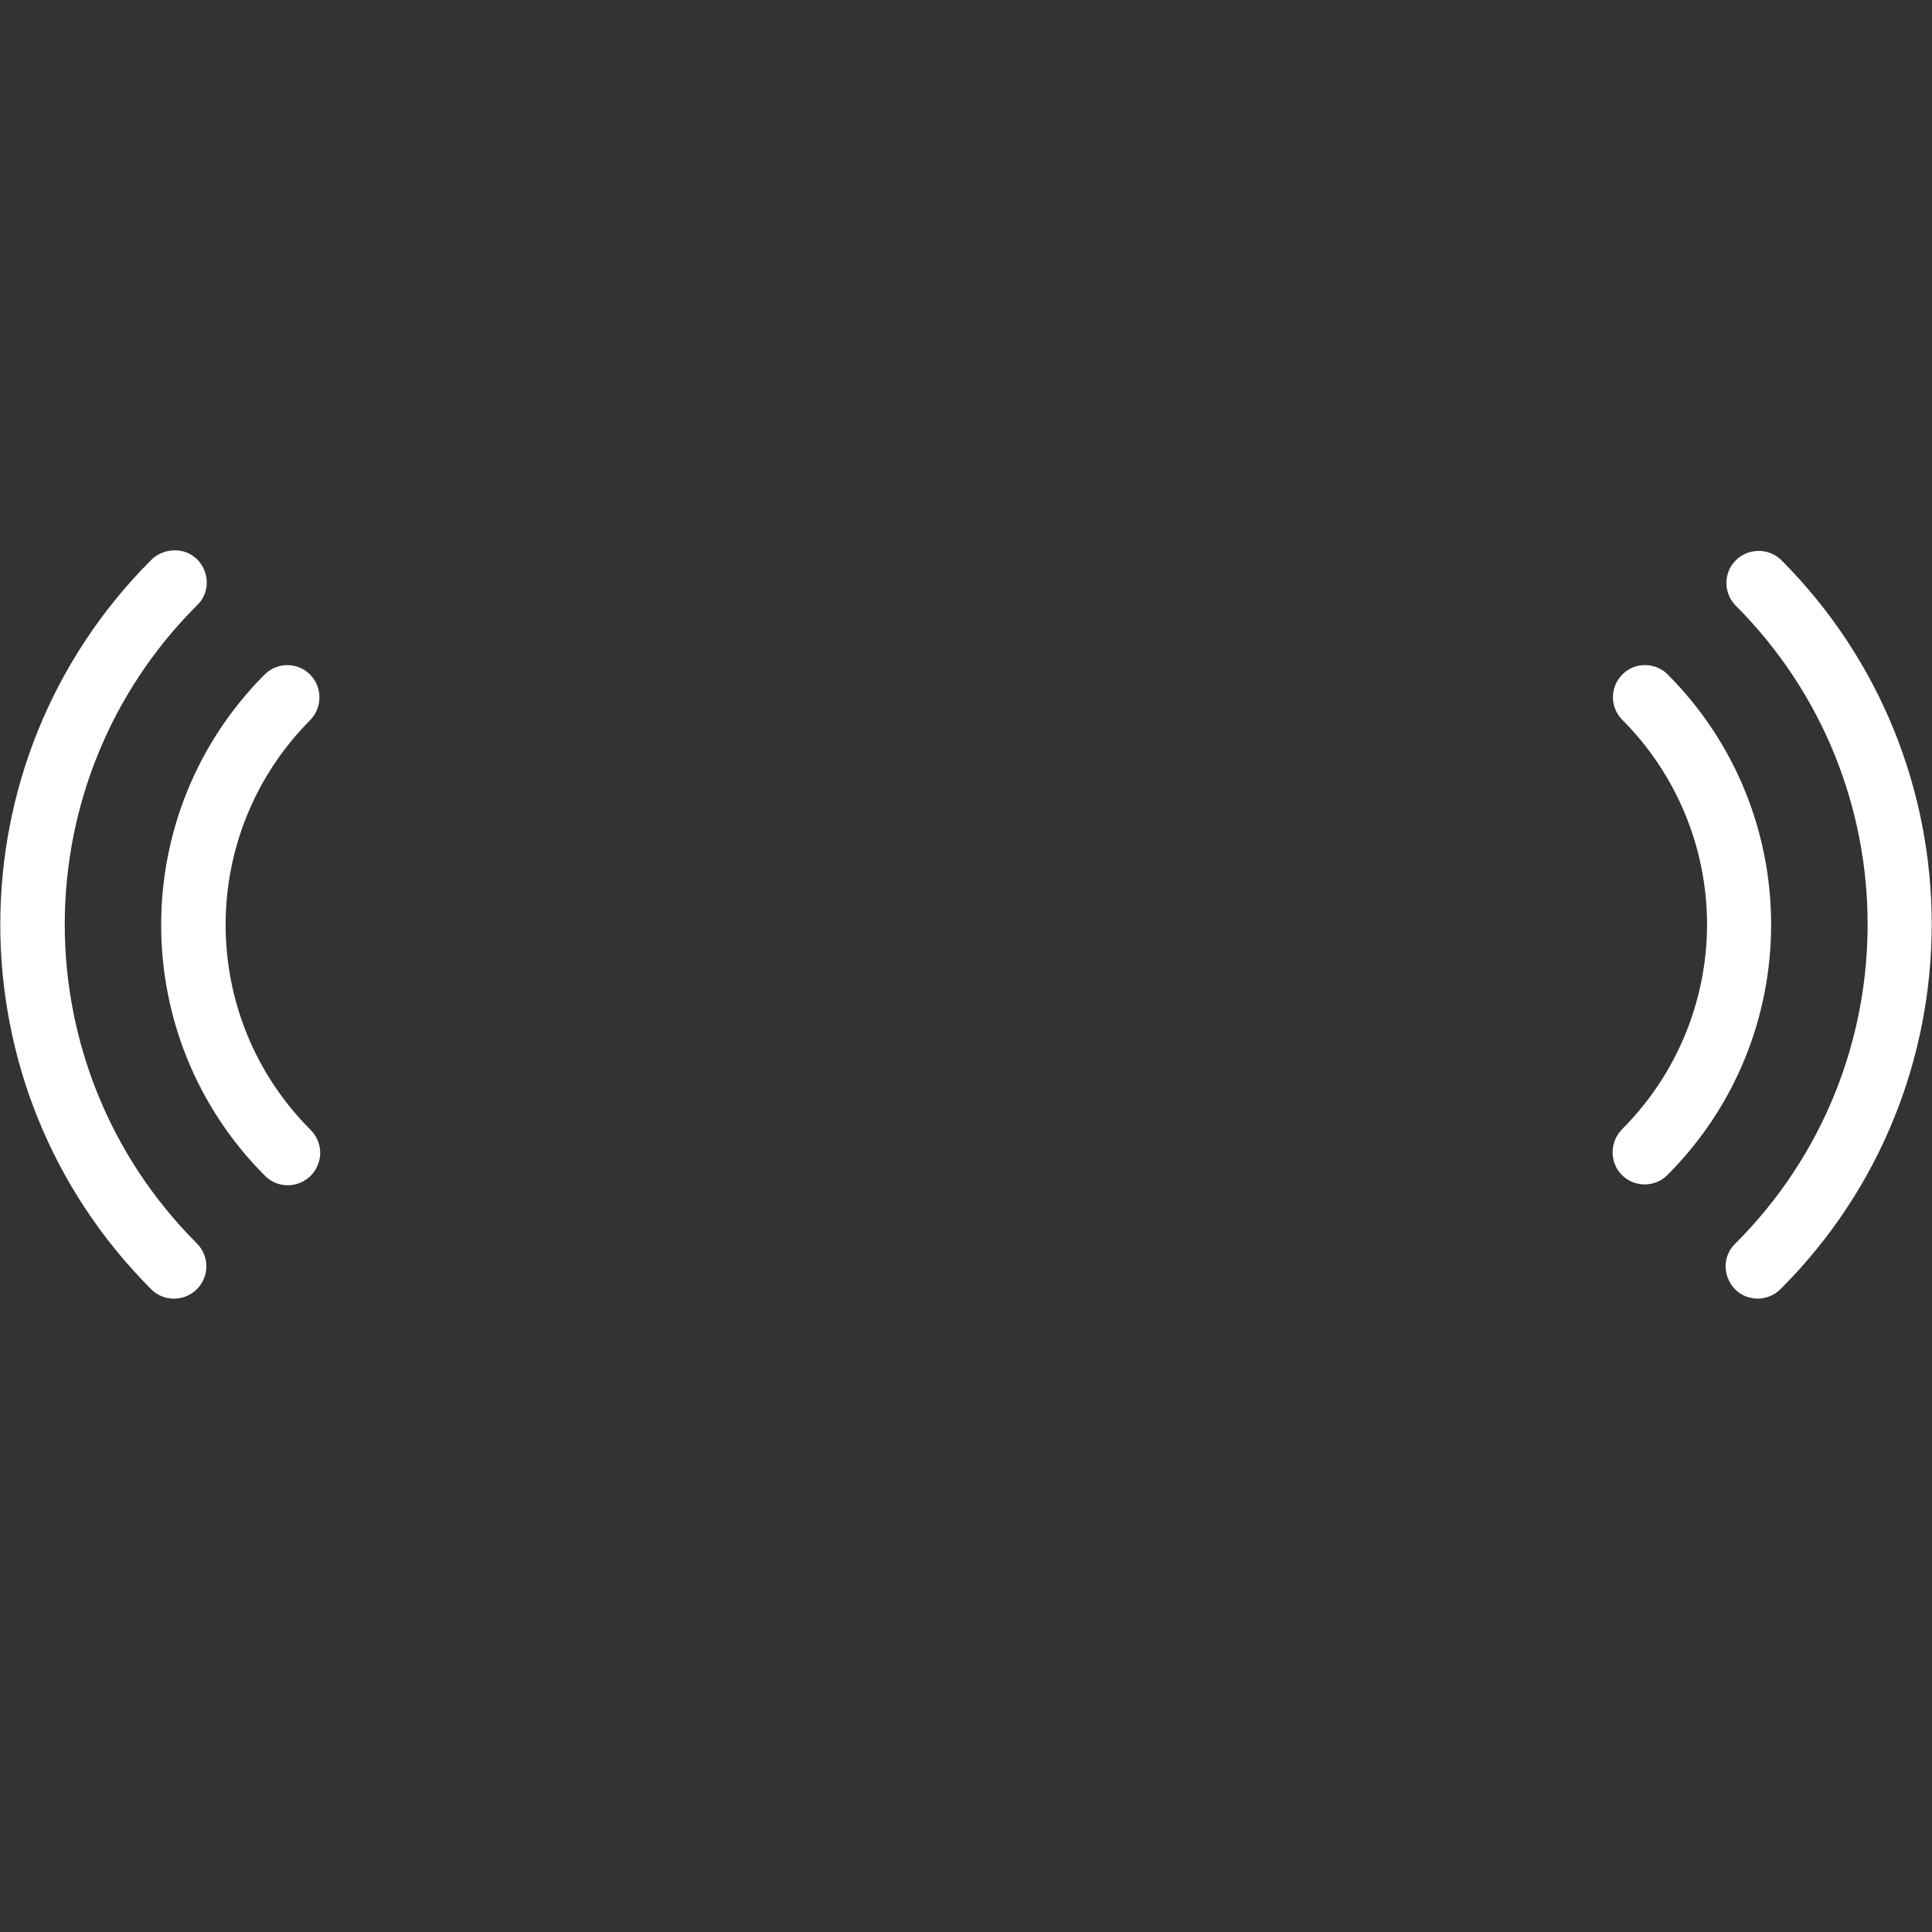
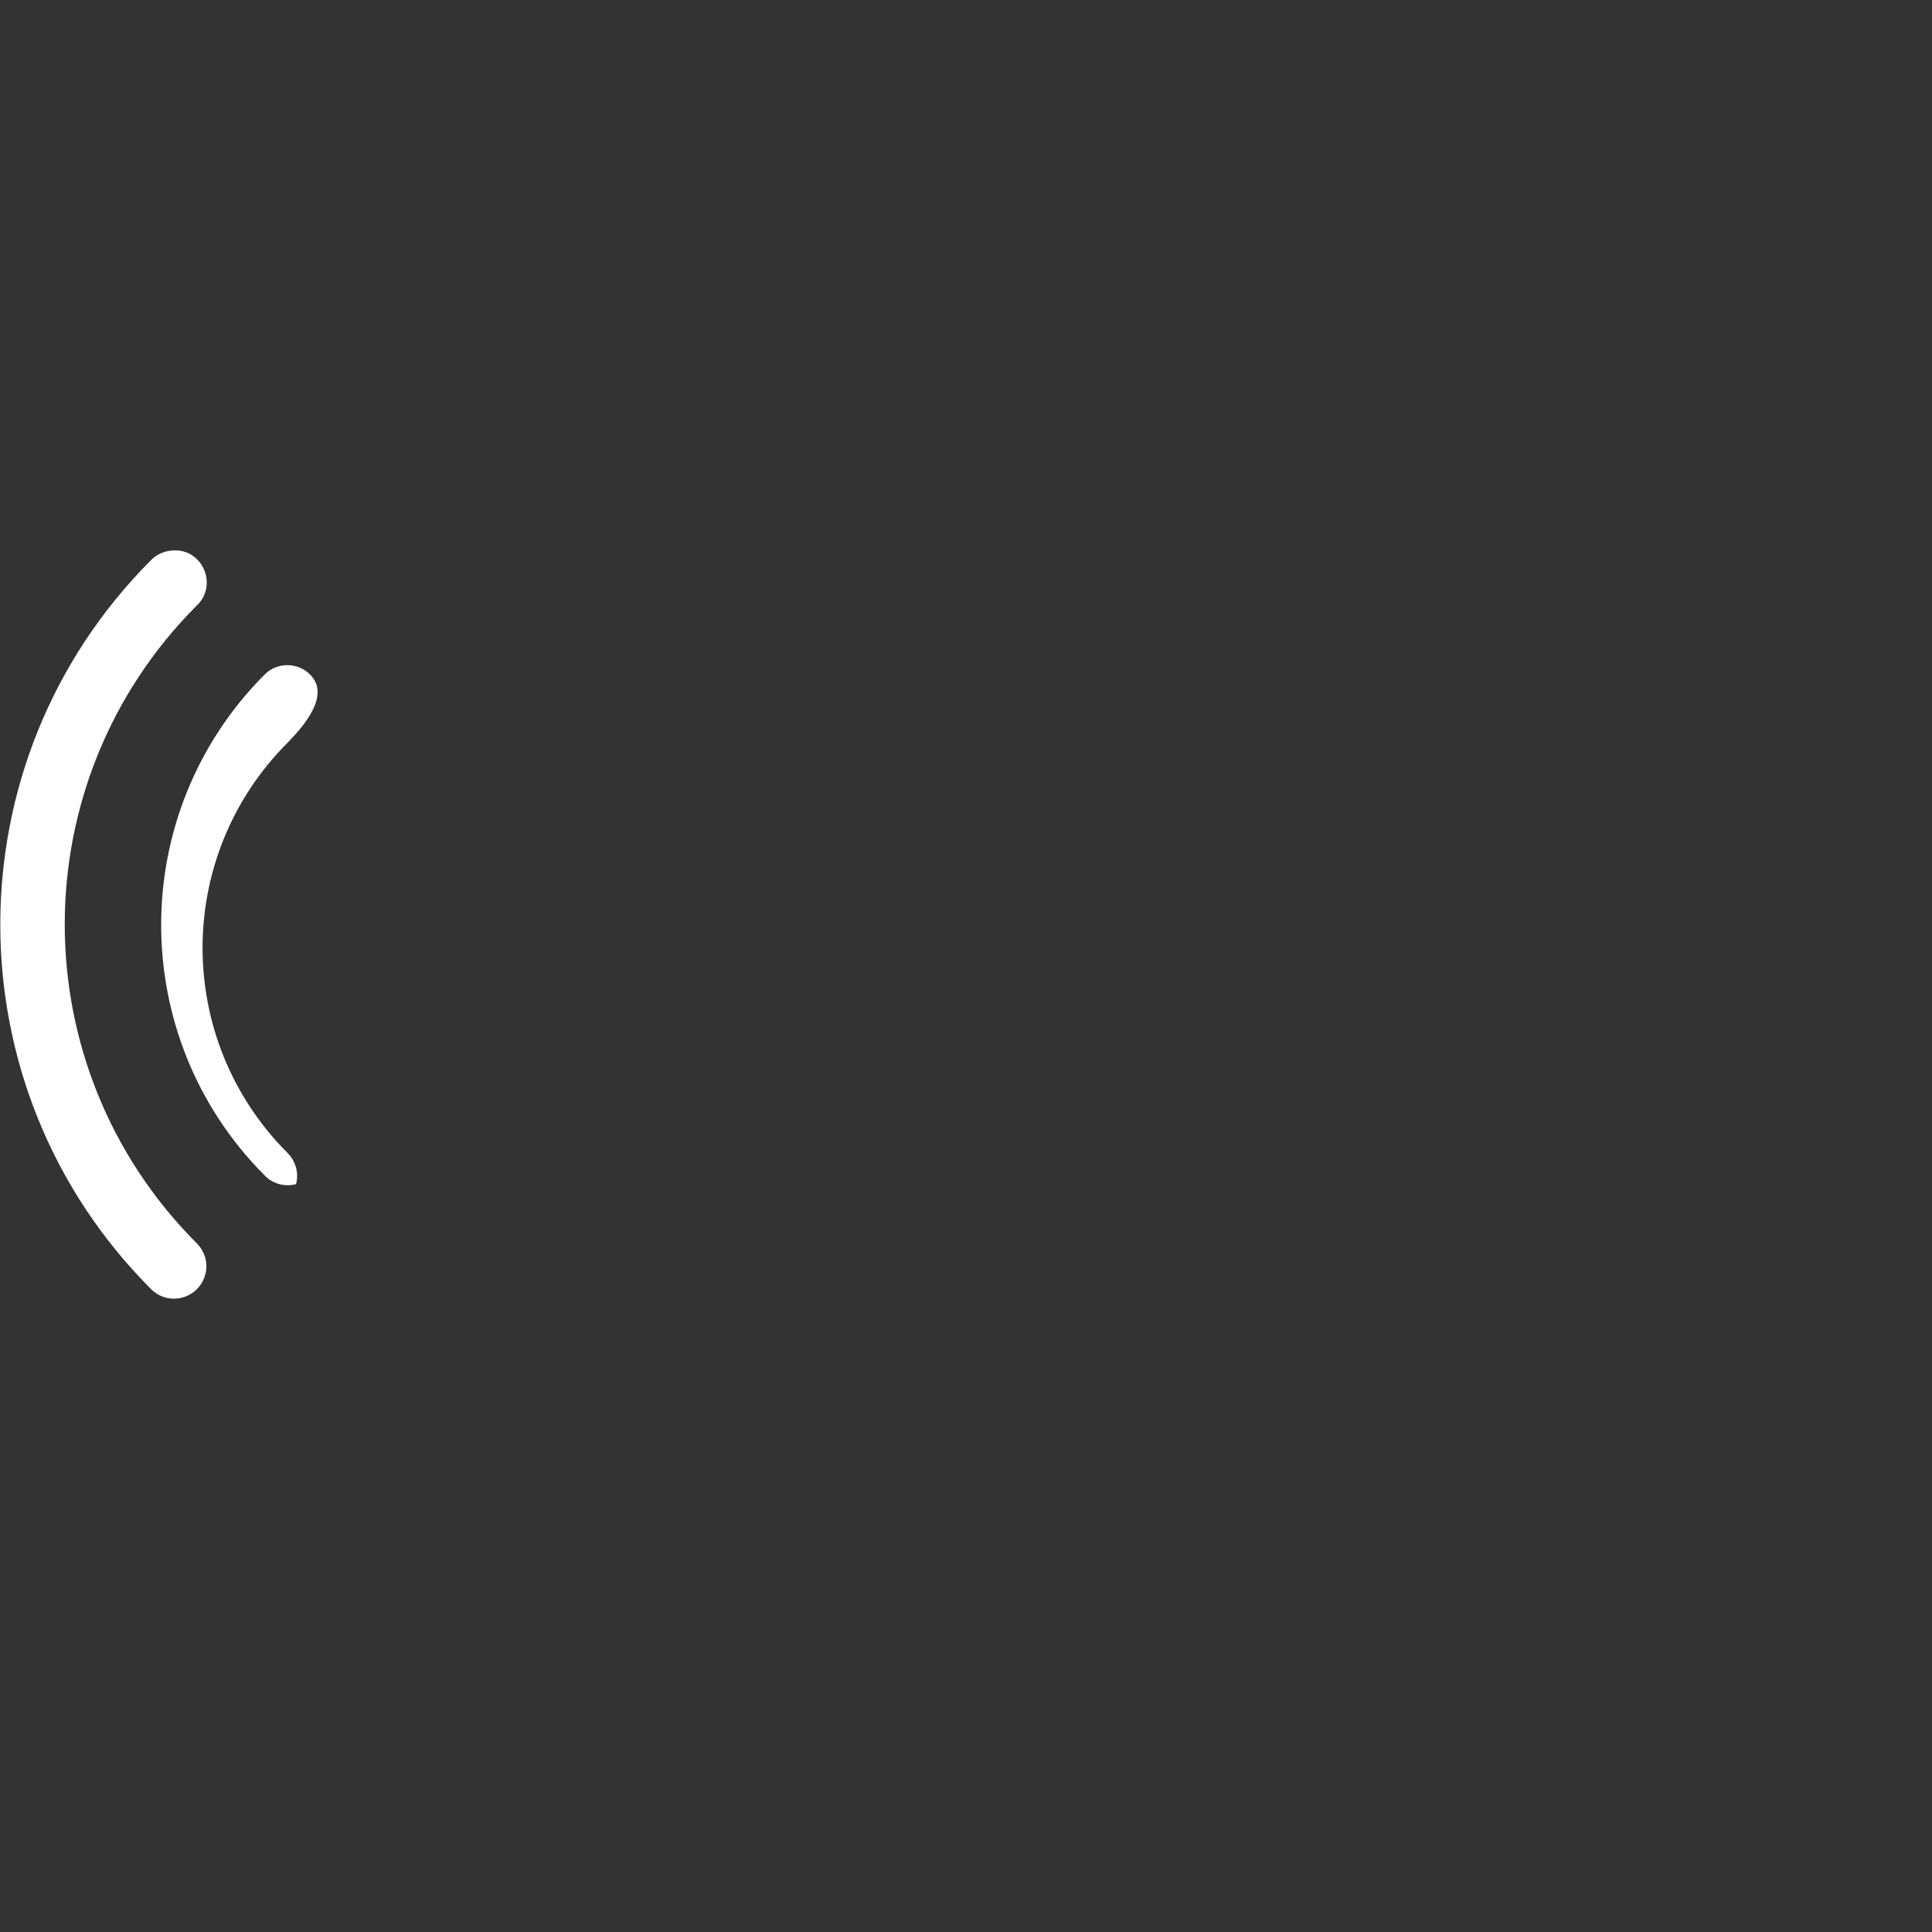
<svg xmlns="http://www.w3.org/2000/svg" version="1.1" id="Calque_1" x="0px" y="0px" viewBox="0 0 511 511" style="enable-background:new 0 0 511 511;" xml:space="preserve">
  <rect x="0" y="0" width="511" height="511" fill="#333333" stroke="none" />
  <style type="text/css">
	.st0{fill:#FFFFFF;}
</style>
  <path class="st0" d="M39.9,148.2c-53.1,53.2-53.1,139.5,0,192.7c2.1,2.2,5.3,3.1,8.3,2.3c3-0.8,5.3-3.1,6.1-6.1s-0.1-6.1-2.3-8.3  c-46.5-46.6-46.5-122,0-168.6c2.3-2.1,3.2-5.3,2.4-8.3s-3.1-5.4-6.1-6.1S42,146,39.9,148.2z" />
-   <path class="st0" d="M82,178.4c-3.3-3.3-8.7-3.3-12,0c-36.5,36.6-36.5,95.9,0,132.5c2.1,2.2,5.3,3.1,8.3,2.3c3-0.8,5.3-3.1,6.1-6.1  c0.8-3-0.1-6.1-2.3-8.3c-29.9-30-29.9-78.4,0-108.4C85.3,187.1,85.3,181.7,82,178.4z" />
-   <path class="st0" d="M459.1,148.2c-3.3,3.3-3.3,8.7,0,12c46.5,46.6,46.5,122,0,168.6c-2.3,2.1-3.2,5.3-2.4,8.3  c0.8,3,3.1,5.4,6.1,6.1c3,0.8,6.2-0.2,8.3-2.4c53.1-53.2,53.1-139.5,0-192.7C467.8,144.9,462.4,144.9,459.1,148.2z" />
-   <path class="st0" d="M429,310.8c3.3,3.3,8.7,3.3,12,0c36.6-36.6,36.6-95.9,0-132.5c-3.3-3.2-8.7-3.2-11.9,0.1  c-3.3,3.3-3.3,8.6-0.1,11.9c14.4,14.4,22.5,33.9,22.5,54.2s-8.1,39.8-22.5,54.2C425.7,302.1,425.7,307.5,429,310.8z" />
+   <path class="st0" d="M82,178.4c-3.3-3.3-8.7-3.3-12,0c-36.5,36.6-36.5,95.9,0,132.5c2.1,2.2,5.3,3.1,8.3,2.3c0.8-3-0.1-6.1-2.3-8.3c-29.9-30-29.9-78.4,0-108.4C85.3,187.1,85.3,181.7,82,178.4z" />
</svg>